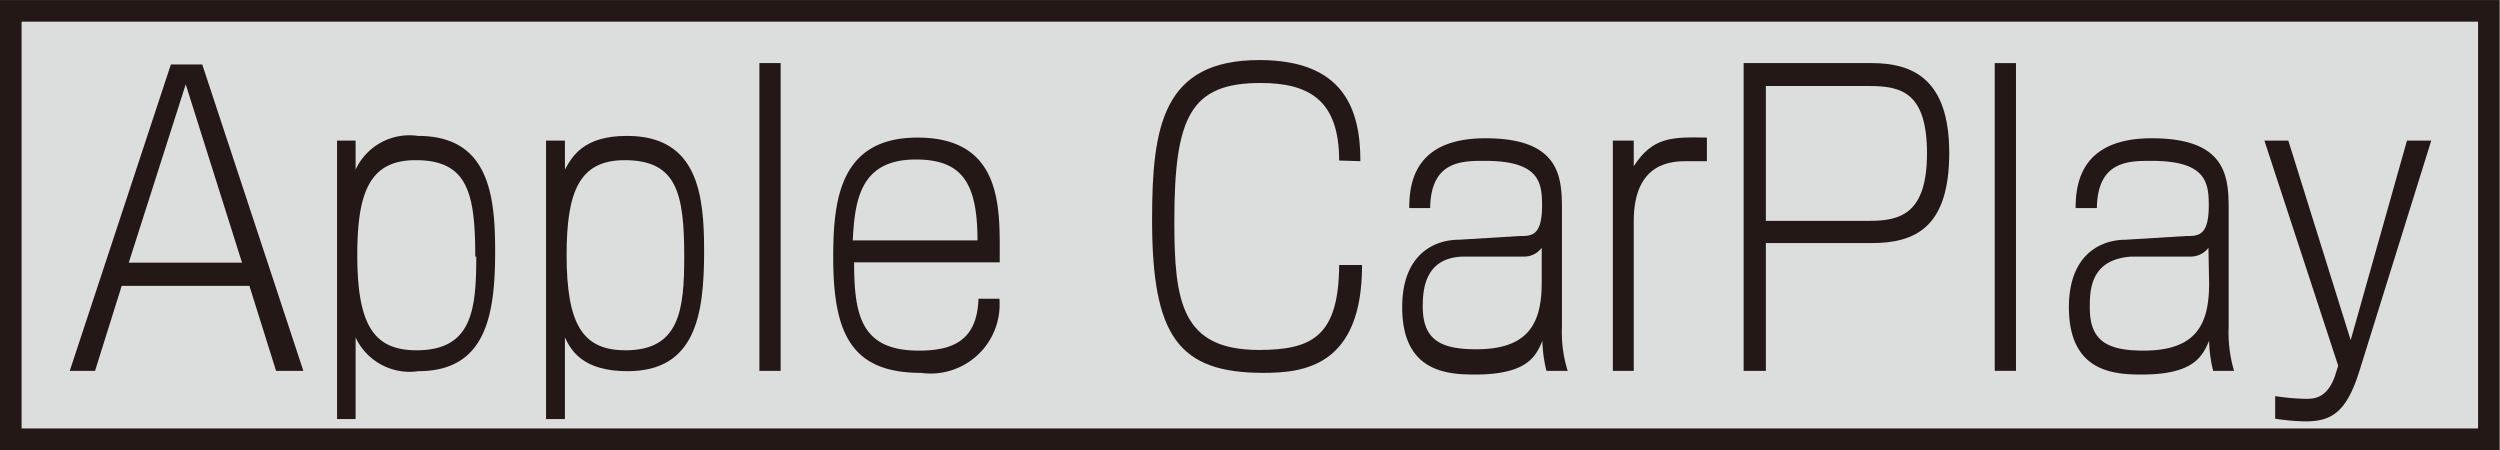
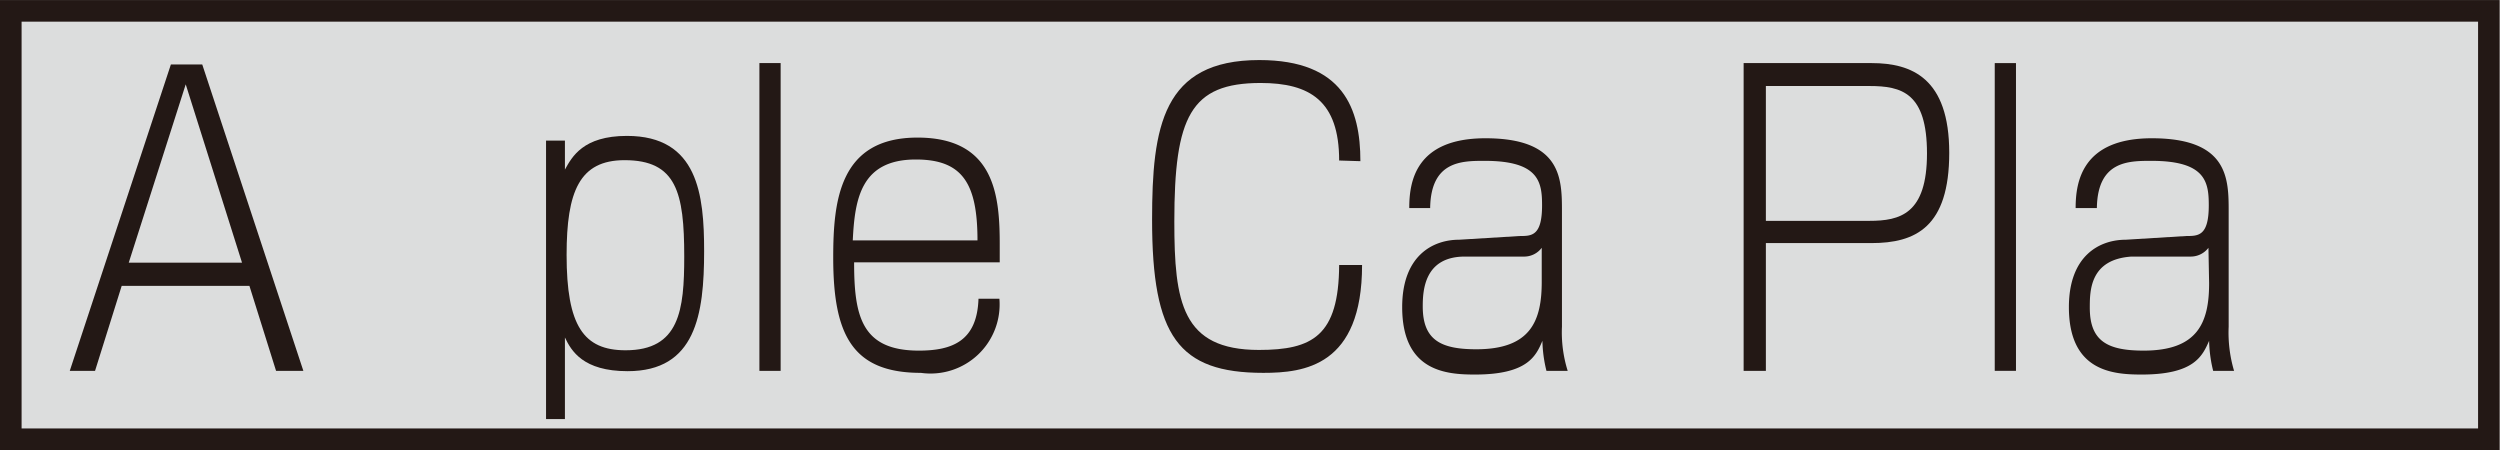
<svg xmlns="http://www.w3.org/2000/svg" id="レイヤー_1" data-name="レイヤー 1" width="26.16mm" height="4.71mm" viewBox="0 0 74.17 13.35">
  <title>symbol_AppleCarPlay_GRY_M</title>
  <g>
    <rect x="0.32" y="0.32" width="73.52" height="12.71" style="fill: #dcdddd;stroke: #231815;stroke-width: 0.641px" />
    <g>
      <path d="M3.61,8.48,2.82,11H2.07l3-9.09H6l3,9.09H8.19L7.4,8.48Zm3.57-.69L5.51,2.5,3.82,7.79Z" style="fill: #231815" />
-       <path d="M10,4.17h.55l0,.86a1.76,1.76,0,0,1,1.85-1c2.1,0,2.29,1.75,2.29,3.42,0,1.88-.26,3.56-2.28,3.56a1.77,1.77,0,0,1-1.86-1v2.42H10Zm4.1,3.44c0-1.9-.23-2.86-1.77-2.86-1.35,0-1.73.93-1.73,2.81,0,2.1.5,2.83,1.76,2.83C14,10.39,14.13,9.2,14.13,7.61Z" style="fill: #231815" />
-       <path d="M16.2,4.17h.56l0,.86c.21-.38.54-1,1.84-1,2.11,0,2.29,1.75,2.29,3.42,0,1.88-.25,3.56-2.27,3.56-1.32,0-1.67-.6-1.86-1v2.42H16.2Zm4.1,3.44c0-1.9-.23-2.86-1.77-2.86-1.34,0-1.72.93-1.72,2.81,0,2.1.5,2.83,1.75,2.83C20.16,10.39,20.3,9.2,20.3,7.61Z" style="fill: #231815" />
+       <path d="M16.2,4.17h.56l0,.86c.21-.38.54-1,1.84-1,2.11,0,2.29,1.75,2.29,3.42,0,1.88-.25,3.56-2.27,3.56-1.32,0-1.67-.6-1.86-1v2.42H16.2Zm4.1,3.44c0-1.9-.23-2.86-1.77-2.86-1.34,0-1.72.93-1.72,2.81,0,2.1.5,2.83,1.75,2.83C20.16,10.39,20.3,9.2,20.3,7.61" style="fill: #231815" />
      <path d="M23.16,1.87V11h-.63V1.87Z" style="fill: #231815" />
      <path d="M25.34,7.78c0,1.58.21,2.62,1.92,2.62,1,0,1.73-.29,1.77-1.54h.62a2.05,2.05,0,0,1-2.33,2.2c-2.05,0-2.6-1.15-2.6-3.42,0-1.7.19-3.56,2.5-3.56s2.44,1.75,2.44,3.18v.52ZM29,7.13c0-1.7-.45-2.4-1.83-2.4-1.63,0-1.81,1.17-1.87,2.4Z" style="fill: #231815" />
      <path d="M39.73,4.76c0-1.77-.87-2.3-2.33-2.3-2.08,0-2.56,1-2.56,4.11,0,2.39.22,3.81,2.51,3.81,1.58,0,2.37-.41,2.38-2.52h.68c0,3-1.72,3.2-2.93,3.2-2.52,0-3.3-1.09-3.3-4.54,0-2.76.31-4.74,3.18-4.74,2.5,0,3,1.45,3,3Z" style="fill: #231815" />
      <path d="M46.34,9.69A3.82,3.82,0,0,0,46.51,11h-.63a4,4,0,0,1-.12-.89c-.19.45-.44,1-2,1-.85,0-2.16-.09-2.16-2,0-1.52.9-2,1.69-2L45.09,7c.35,0,.66,0,.66-.91,0-.69-.09-1.32-1.7-1.32-.68,0-1.6,0-1.62,1.4h-.62c0-.76.17-2.07,2.26-2.07,2.27,0,2.27,1.21,2.27,2.18Zm-.6-2.34a.65.65,0,0,1-.54.26l-1.74,0c-1.2,0-1.25,1-1.25,1.48,0,1,.54,1.27,1.59,1.27,1.61,0,1.94-.84,1.94-2Z" style="fill: #231815" />
-       <path d="M48.47,4.17l0,.76c.56-.87,1.13-.87,2.17-.85v.7l-.58,0c-.42,0-1.59,0-1.59,1.78V11h-.62V4.17Z" style="fill: #231815" />
      <path d="M55.53,1.87c1.19,0,2.3.45,2.3,2.66s-1,2.68-2.31,2.68H52.39V11h-.66V1.87Zm-3.14.68v4h3.07c.91,0,1.71-.2,1.71-2s-.75-2-1.71-2Z" style="fill: #231815" />
      <path d="M59.81,1.87V11h-.63V1.87Z" style="fill: #231815" />
      <path d="M66.12,9.69A4,4,0,0,0,66.28,11h-.62a4,4,0,0,1-.12-.89c-.2.45-.44,1-2,1-.85,0-2.16-.09-2.16-2,0-1.52.9-2,1.69-2L64.86,7c.36,0,.67,0,.67-.91,0-.69-.09-1.32-1.7-1.32-.68,0-1.6,0-1.62,1.4h-.63c0-.76.18-2.07,2.26-2.07,2.28,0,2.28,1.21,2.28,2.18Zm-.6-2.34a.66.66,0,0,1-.54.26l-1.74,0C62,7.69,62,8.63,62,9.13c0,1,.54,1.27,1.6,1.27,1.61,0,1.94-.84,1.94-2Z" style="fill: #231815" />
-       <path d="M67.89,4.17l1.85,5.92,1.67-5.92h.72L70,11c-.38,1.22-.82,1.5-1.6,1.5a6.56,6.56,0,0,1-.9-.08v-.67a6.64,6.64,0,0,0,.91.08c.23,0,.66,0,.89-.76l.07-.22L67.18,4.17Z" style="fill: #231815" />
    </g>
  </g>
</svg>